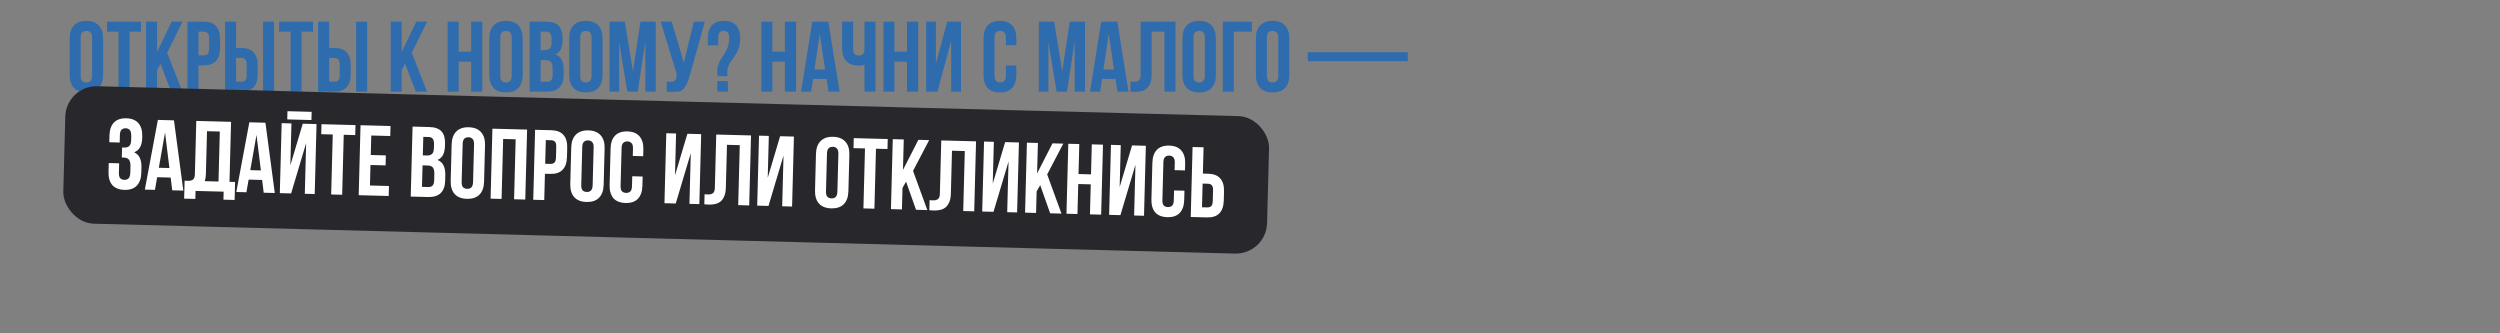
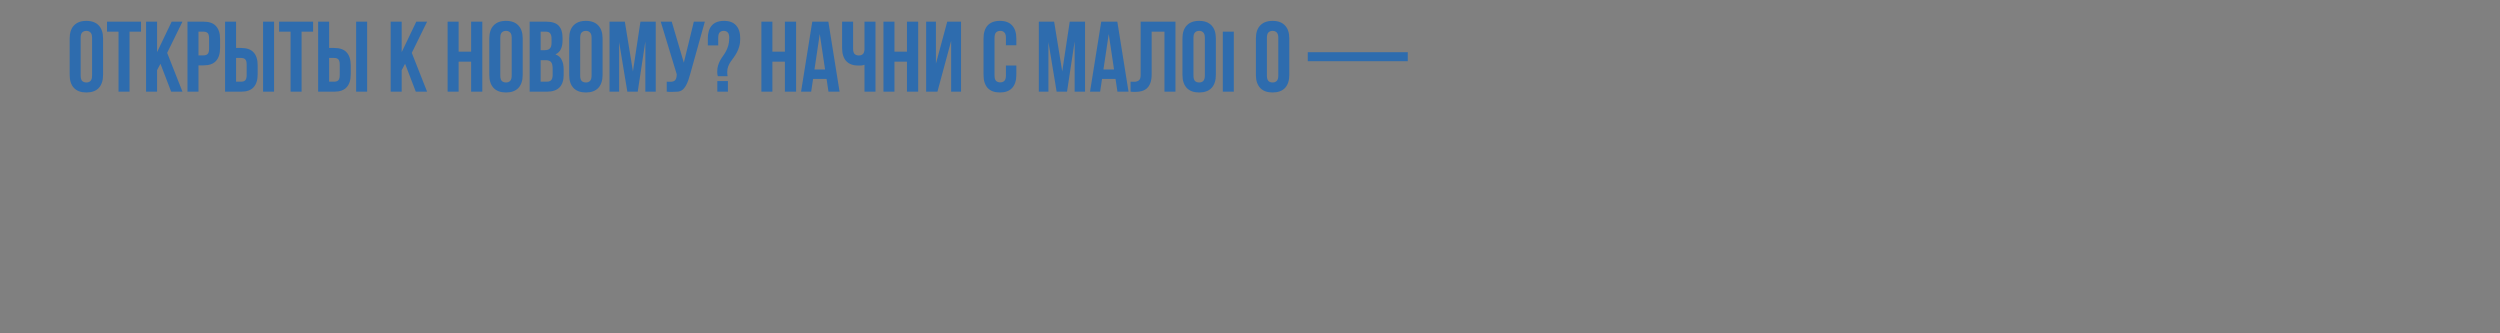
<svg xmlns="http://www.w3.org/2000/svg" width="1200" height="160" viewBox="0 0 1200 160" fill="none">
  <rect x="0" y="0" width="1200" height="160" fill="#808080" stroke="none" />
-   <path d="M38.72 36.272C38.72 37.488 38.96 38.352 39.44 38.864C39.952 39.344 40.624 39.584 41.456 39.584C42.288 39.584 42.944 39.344 43.424 38.864C43.936 38.352 44.192 37.488 44.192 36.272V18.128C44.192 16.912 43.936 16.064 43.424 15.584C42.944 15.072 42.288 14.816 41.456 14.816C40.624 14.816 39.952 15.072 39.44 15.584C38.96 16.064 38.72 16.912 38.72 18.128V36.272ZM33.44 18.464C33.44 15.744 34.128 13.664 35.504 12.224C36.88 10.752 38.864 10.016 41.456 10.016C44.048 10.016 46.032 10.752 47.408 12.224C48.784 13.664 49.472 15.744 49.472 18.464V35.936C49.472 38.656 48.784 40.752 47.408 42.224C46.032 43.664 44.048 44.384 41.456 44.384C38.864 44.384 36.88 43.664 35.504 42.224C34.128 40.752 33.44 38.656 33.44 35.936V18.464ZM51.371 10.4H67.691V15.2H62.171V44H56.891V15.2H51.371V10.4ZM77.019 30.608L75.388 33.68V44H70.108V10.4H75.388V25.04L82.395 10.4H87.579L80.236 25.376L87.579 44H82.156L77.019 30.608ZM97.758 10.4C100.415 10.4 102.383 11.104 103.663 12.512C104.975 13.92 105.631 15.984 105.631 18.704V23.072C105.631 25.792 104.975 27.856 103.663 29.264C102.383 30.672 100.415 31.376 97.758 31.376H95.263V44H89.983V10.4H97.758ZM95.263 15.2V26.576H97.758C98.591 26.576 99.231 26.352 99.678 25.904C100.127 25.456 100.351 24.624 100.351 23.408V18.368C100.351 17.152 100.127 16.32 99.678 15.872C99.231 15.424 98.591 15.2 97.758 15.2H95.263ZM115.805 39.2C116.637 39.2 117.277 38.976 117.725 38.528C118.173 38.08 118.397 37.248 118.397 36.032V30.992C118.397 29.776 118.173 28.944 117.725 28.496C117.277 28.048 116.637 27.824 115.805 27.824H113.309V39.2H115.805ZM108.029 44V10.4H113.309V23.024H115.805C118.461 23.024 120.429 23.728 121.709 25.136C123.021 26.544 123.677 28.608 123.677 31.328V35.696C123.677 38.416 123.021 40.48 121.709 41.888C120.429 43.296 118.461 44 115.805 44H108.029ZM126.269 10.4H131.549V44H126.269V10.4ZM133.964 10.4H150.284V15.2H144.764V44H139.484V15.2H133.964V10.4ZM160.477 39.2C161.309 39.2 161.949 38.976 162.397 38.528C162.845 38.08 163.069 37.248 163.069 36.032V30.992C163.069 29.776 162.845 28.944 162.397 28.496C161.949 28.048 161.309 27.824 160.477 27.824H157.981V39.2H160.477ZM152.701 44V10.4H157.981V23.024H160.477C163.133 23.024 165.101 23.728 166.381 25.136C167.693 26.544 168.349 28.608 168.349 31.328V35.696C168.349 38.416 167.693 40.48 166.381 41.888C165.101 43.296 163.133 44 160.477 44H152.701ZM170.941 10.4H176.221V44H170.941V10.4ZM194.441 30.608L192.809 33.68V44H187.529V10.4H192.809V25.04L199.817 10.4H205.001L197.657 25.376L205.001 44H199.577L194.441 30.608ZM220.138 44H214.858V10.4H220.138V24.8H226.138V10.4H231.514V44H226.138V29.6H220.138V44ZM240.142 36.272C240.142 37.488 240.382 38.352 240.862 38.864C241.374 39.344 242.046 39.584 242.878 39.584C243.71 39.584 244.366 39.344 244.846 38.864C245.358 38.352 245.614 37.488 245.614 36.272V18.128C245.614 16.912 245.358 16.064 244.846 15.584C244.366 15.072 243.71 14.816 242.878 14.816C242.046 14.816 241.374 15.072 240.862 15.584C240.382 16.064 240.142 16.912 240.142 18.128V36.272ZM234.862 18.464C234.862 15.744 235.55 13.664 236.926 12.224C238.302 10.752 240.286 10.016 242.878 10.016C245.47 10.016 247.454 10.752 248.83 12.224C250.206 13.664 250.894 15.744 250.894 18.464V35.936C250.894 38.656 250.206 40.752 248.83 42.224C247.454 43.664 245.47 44.384 242.878 44.384C240.286 44.384 238.302 43.664 236.926 42.224C235.55 40.752 234.862 38.656 234.862 35.936V18.464ZM262.201 10.4C264.953 10.4 266.937 11.04 268.153 12.32C269.401 13.6 270.025 15.536 270.025 18.128V19.328C270.025 21.056 269.753 22.48 269.209 23.6C268.665 24.72 267.801 25.552 266.617 26.096C268.057 26.64 269.065 27.536 269.641 28.784C270.249 30 270.553 31.504 270.553 33.296V36.032C270.553 38.624 269.881 40.608 268.537 41.984C267.193 43.328 265.193 44 262.537 44H254.233V10.4H262.201ZM259.513 28.88V39.2H262.537C263.433 39.2 264.105 38.96 264.553 38.48C265.033 38 265.273 37.136 265.273 35.888V32.96C265.273 31.392 265.001 30.32 264.457 29.744C263.945 29.168 263.081 28.88 261.865 28.88H259.513ZM259.513 15.2V24.08H261.577C262.569 24.08 263.337 23.824 263.881 23.312C264.457 22.8 264.745 21.872 264.745 20.528V18.656C264.745 17.44 264.521 16.56 264.073 16.016C263.657 15.472 262.985 15.2 262.057 15.2H259.513ZM278.486 36.272C278.486 37.488 278.726 38.352 279.206 38.864C279.718 39.344 280.39 39.584 281.222 39.584C282.054 39.584 282.71 39.344 283.19 38.864C283.702 38.352 283.958 37.488 283.958 36.272V18.128C283.958 16.912 283.702 16.064 283.19 15.584C282.71 15.072 282.054 14.816 281.222 14.816C280.39 14.816 279.718 15.072 279.206 15.584C278.726 16.064 278.486 16.912 278.486 18.128V36.272ZM273.206 18.464C273.206 15.744 273.894 13.664 275.27 12.224C276.646 10.752 278.63 10.016 281.222 10.016C283.814 10.016 285.798 10.752 287.174 12.224C288.55 13.664 289.238 15.744 289.238 18.464V35.936C289.238 38.656 288.55 40.752 287.174 42.224C285.798 43.664 283.814 44.384 281.222 44.384C278.63 44.384 276.646 43.664 275.27 42.224C273.894 40.752 273.206 38.656 273.206 35.936V18.464ZM303.808 34.256L307.408 10.4H314.752V44H309.76V19.904L306.112 44H301.12L297.184 20.24V44H292.576V10.4H299.92L303.808 34.256ZM320.032 39.2C320.32 39.232 320.624 39.248 320.944 39.248C321.264 39.248 321.568 39.248 321.856 39.248C322.272 39.248 322.656 39.2 323.008 39.104C323.392 39.008 323.712 38.832 323.968 38.576C324.256 38.32 324.464 37.952 324.592 37.472C324.752 36.992 324.832 36.384 324.832 35.648L317.152 10.4H322.432L328.24 30.08L333.04 10.4H338.32L331.408 35.168C330.8 37.472 330.176 39.248 329.536 40.496C328.928 41.712 328.272 42.592 327.568 43.136C326.864 43.648 326.096 43.936 325.264 44C324.464 44.064 323.568 44.096 322.576 44.096C322.096 44.096 321.664 44.096 321.28 44.096C320.896 44.096 320.48 44.064 320.032 44V39.2ZM344.557 36.56C344.365 35.984 344.269 35.296 344.269 34.496C344.269 33.28 344.413 32.224 344.701 31.328C344.989 30.432 345.341 29.616 345.757 28.88C346.173 28.112 346.637 27.392 347.149 26.72C347.661 26.016 348.125 25.264 348.541 24.464C348.957 23.664 349.309 22.768 349.597 21.776C349.885 20.752 350.029 19.536 350.029 18.128C350.029 16.912 349.789 16.064 349.309 15.584C348.861 15.072 348.221 14.816 347.389 14.816C346.557 14.816 345.901 15.072 345.421 15.584C344.973 16.064 344.749 16.912 344.749 18.128V21.776H339.757V18.464C339.757 15.744 340.397 13.664 341.677 12.224C342.989 10.752 344.941 10.016 347.533 10.016C350.125 10.016 352.061 10.752 353.341 12.224C354.653 13.664 355.309 15.744 355.309 18.464C355.309 19.936 355.149 21.216 354.829 22.304C354.541 23.36 354.157 24.32 353.677 25.184C353.229 26.048 352.733 26.848 352.189 27.584C351.645 28.288 351.133 28.992 350.653 29.696C350.205 30.4 349.821 31.152 349.501 31.952C349.213 32.752 349.069 33.664 349.069 34.688C349.069 35.392 349.133 36.016 349.261 36.56H344.557ZM349.405 38.912V44H344.317V38.912H349.405ZM370.747 44H365.467V10.4H370.747V24.8H376.747V10.4H382.123V44H376.747V29.6H370.747V44ZM402.991 44H397.663L396.751 37.904H390.271L389.359 44H384.511L389.887 10.4H397.615L402.991 44ZM390.943 33.344H396.031L393.487 16.352L390.943 33.344ZM409.484 10.4V23.36C409.484 24.576 409.724 25.424 410.204 25.904C410.716 26.384 411.388 26.624 412.22 26.624C413.02 26.624 413.66 26.416 414.14 26C414.62 25.552 414.892 24.8 414.956 23.744V10.4H420.236V44H414.956V31.088C414.508 31.248 414.044 31.36 413.564 31.424C413.116 31.456 412.62 31.472 412.076 31.472C409.484 31.472 407.516 30.752 406.172 29.312C404.86 27.84 404.204 25.744 404.204 23.024V10.4H409.484ZM429.341 44H424.061V10.4H429.341V24.8H435.341V10.4H440.717V44H435.341V29.6H429.341V44ZM449.969 44H444.545V10.4H449.249V30.512L454.673 10.4H461.297V44H456.545V19.664L449.969 44ZM487.84 31.472V35.936C487.84 38.656 487.168 40.752 485.824 42.224C484.512 43.664 482.56 44.384 479.968 44.384C477.376 44.384 475.408 43.664 474.064 42.224C472.752 40.752 472.096 38.656 472.096 35.936V18.464C472.096 15.744 472.752 13.664 474.064 12.224C475.408 10.752 477.376 10.016 479.968 10.016C482.56 10.016 484.512 10.752 485.824 12.224C487.168 13.664 487.84 15.744 487.84 18.464V21.728H482.848V18.128C482.848 16.912 482.592 16.064 482.08 15.584C481.6 15.072 480.944 14.816 480.112 14.816C479.28 14.816 478.608 15.072 478.096 15.584C477.616 16.064 477.376 16.912 477.376 18.128V36.272C477.376 37.488 477.616 38.336 478.096 38.816C478.608 39.296 479.28 39.536 480.112 39.536C480.944 39.536 481.6 39.296 482.08 38.816C482.592 38.336 482.848 37.488 482.848 36.272V31.472H487.84ZM509.871 34.256L513.471 10.4H520.815V44H515.823V19.904L512.175 44H507.183L503.247 20.24V44H498.639V10.4H505.983L509.871 34.256ZM541.694 44H536.366L535.454 37.904H528.974L528.062 44H523.214L528.59 10.4H536.318L541.694 44ZM529.646 33.344H534.734L532.19 16.352L529.646 33.344ZM558.94 15.2H552.796V35.648C552.796 37.344 552.588 38.736 552.172 39.824C551.756 40.912 551.196 41.776 550.492 42.416C549.788 43.024 548.972 43.456 548.044 43.712C547.148 43.968 546.204 44.096 545.212 44.096C544.732 44.096 544.3 44.096 543.916 44.096C543.532 44.096 543.116 44.064 542.668 44V39.2C542.956 39.232 543.26 39.248 543.58 39.248C543.9 39.248 544.204 39.248 544.492 39.248C545.324 39.248 546.028 39.04 546.604 38.624C547.212 38.208 547.516 37.344 547.516 36.032V10.4H564.22V44H558.94V15.2ZM572.861 36.272C572.861 37.488 573.101 38.352 573.581 38.864C574.093 39.344 574.765 39.584 575.597 39.584C576.429 39.584 577.085 39.344 577.565 38.864C578.077 38.352 578.333 37.488 578.333 36.272V18.128C578.333 16.912 578.077 16.064 577.565 15.584C577.085 15.072 576.429 14.816 575.597 14.816C574.765 14.816 574.093 15.072 573.581 15.584C573.101 16.064 572.861 16.912 572.861 18.128V36.272ZM567.581 18.464C567.581 15.744 568.269 13.664 569.645 12.224C571.021 10.752 573.005 10.016 575.597 10.016C578.189 10.016 580.173 10.752 581.549 12.224C582.925 13.664 583.613 15.744 583.613 18.464V35.936C583.613 38.656 582.925 40.752 581.549 42.224C580.173 43.664 578.189 44.384 575.597 44.384C573.005 44.384 571.021 43.664 569.645 42.224C568.269 40.752 567.581 38.656 567.581 35.936V18.464ZM592.231 44H586.951V10.4H600.919V15.2H592.231V44ZM608.111 36.272C608.111 37.488 608.351 38.352 608.831 38.864C609.343 39.344 610.015 39.584 610.847 39.584C611.679 39.584 612.335 39.344 612.815 38.864C613.327 38.352 613.583 37.488 613.583 36.272V18.128C613.583 16.912 613.327 16.064 612.815 15.584C612.335 15.072 611.679 14.816 610.847 14.816C610.015 14.816 609.343 15.072 608.831 15.584C608.351 16.064 608.111 16.912 608.111 18.128V36.272ZM602.831 18.464C602.831 15.744 603.519 13.664 604.895 12.224C606.271 10.752 608.255 10.016 610.847 10.016C613.439 10.016 615.423 10.752 616.799 12.224C618.175 13.664 618.863 15.744 618.863 18.464V35.936C618.863 38.656 618.175 40.752 616.799 42.224C615.423 43.664 613.439 44.384 610.847 44.384C608.255 44.384 606.271 43.664 604.895 42.224C603.519 40.752 602.831 38.656 602.831 35.936V18.464ZM627.734 25.04H675.734V29.36H627.734V25.04Z" fill="#2E6CAE" />
-   <rect x="31.727" y="41" width="578" height="65.997" rx="15" transform="rotate(1.5 31.727 41)" fill="#27272C" />
-   <path d="M63.001 65.483C63.041 63.98 62.811 62.965 62.313 62.44C61.847 61.884 61.199 61.594 60.367 61.573C59.535 61.551 58.857 61.789 58.331 62.288C57.839 62.755 57.577 63.596 57.545 64.812L57.451 68.411L52.461 68.28L52.546 65.017C52.617 62.298 53.327 60.236 54.677 58.831C56.059 57.395 58.045 56.71 60.636 56.778C63.227 56.846 65.159 57.633 66.433 59.139C67.738 60.613 68.356 62.71 68.284 65.429L68.262 66.293C68.168 69.876 66.876 72.147 64.386 73.106C65.715 73.717 66.635 74.637 67.147 75.867C67.692 77.066 67.942 78.529 67.896 80.256L67.827 82.895C67.756 85.614 67.029 87.692 65.647 89.128C64.298 90.534 62.328 91.202 59.737 91.134C57.146 91.067 55.197 90.295 53.891 88.821C52.618 87.315 52.017 85.202 52.089 82.483L52.199 78.261L57.189 78.391L57.07 82.95C57.038 84.165 57.255 85.035 57.722 85.56C58.221 86.053 58.887 86.311 59.718 86.332C60.55 86.354 61.213 86.115 61.706 85.616C62.231 85.118 62.513 84.117 62.553 82.613L62.622 79.974C62.663 78.407 62.42 77.296 61.893 76.642C61.366 75.988 60.494 75.645 59.279 75.613L58.463 75.592L58.589 70.793L59.692 70.822C60.684 70.848 61.459 70.612 62.016 70.115C62.605 69.618 62.917 68.698 62.952 67.354L63.001 65.483ZM87.995 91.49L82.668 91.351L81.916 85.233L75.438 85.063L74.367 91.133L69.521 91.007L75.775 57.559L83.5 57.761L87.995 91.49ZM76.23 80.522L81.316 80.656L79.218 63.603L76.23 80.522ZM88.613 86.705C88.9 86.744 89.204 86.768 89.523 86.777C89.843 86.785 90.147 86.793 90.435 86.8C91.267 86.822 91.976 86.633 92.563 86.232C93.181 85.832 93.508 84.976 93.542 83.665L94.213 58.042L110.912 58.479L110.158 87.269L112.845 87.339L112.619 95.976L107.244 95.836L107.345 91.997L93.862 91.644L93.761 95.483L88.387 95.342L88.613 86.705ZM98.831 83.419C98.794 84.827 98.619 86.007 98.306 86.959L104.879 87.131L105.508 63.139L99.366 62.978L98.831 83.419ZM131.901 92.64L126.575 92.501L125.823 86.383L119.345 86.213L118.274 92.283L113.428 92.156L119.681 58.709L127.407 58.911L131.901 92.64ZM120.136 81.672L125.223 81.805L123.124 64.753L120.136 81.672ZM139.736 92.845L134.314 92.703L135.193 59.115L139.896 59.238L139.369 79.343L145.318 59.38L151.939 59.553L151.06 93.142L146.309 93.017L146.947 68.69L139.736 92.845ZM149.596 53.682L149.493 57.617L137.881 57.312L137.984 53.378L149.596 53.682ZM154.325 59.616L170.639 60.043L170.513 64.841L164.995 64.697L164.241 93.487L158.963 93.349L159.717 64.558L154.199 64.414L154.325 59.616ZM177.963 74.4L185.208 74.589L185.083 79.388L177.837 79.198L177.579 89.034L186.696 89.273L186.571 94.072L172.176 93.695L173.055 60.106L187.45 60.483L187.325 65.281L178.208 65.043L177.963 74.4ZM205.996 60.969C208.747 61.041 210.714 61.732 211.896 63.044C213.11 64.356 213.683 66.308 213.615 68.899L213.584 70.098C213.539 71.826 213.229 73.242 212.656 74.348C212.083 75.453 211.198 76.262 210 76.775C211.425 77.356 212.409 78.278 212.952 79.541C213.528 80.773 213.793 82.284 213.746 84.076L213.674 86.811C213.607 89.402 212.883 91.367 211.503 92.708C210.125 94.016 208.108 94.635 205.453 94.566L197.151 94.349L198.031 60.76L205.996 60.969ZM202.825 79.372L202.555 89.689L205.578 89.768C206.474 89.791 207.152 89.569 207.612 89.101C208.105 88.633 208.367 87.776 208.4 86.528L208.477 83.601C208.518 82.034 208.274 80.955 207.745 80.365C207.248 79.776 206.392 79.465 205.177 79.434L202.825 79.372ZM203.184 65.697L202.951 74.574L205.014 74.628C206.006 74.654 206.78 74.418 207.338 73.92C207.927 73.424 208.239 72.503 208.274 71.16L208.323 69.288C208.355 68.073 208.154 67.187 207.721 66.632C207.319 66.077 206.654 65.788 205.727 65.763L203.184 65.697ZM221.599 87.258C221.567 88.474 221.784 89.344 222.25 89.868C222.75 90.361 223.415 90.619 224.247 90.641C225.079 90.662 225.741 90.44 226.233 89.972C226.758 89.474 227.037 88.617 227.069 87.401L227.544 69.264C227.575 68.048 227.342 67.194 226.842 66.7C226.376 66.176 225.727 65.903 224.895 65.881C224.064 65.859 223.385 66.098 222.86 66.596C222.367 67.063 222.105 67.905 222.073 69.12L221.599 87.258ZM216.786 69.318C216.858 66.599 217.6 64.538 219.013 63.134C220.427 61.699 222.43 61.015 225.021 61.083C227.612 61.151 229.576 61.938 230.913 63.446C232.251 64.921 232.884 67.019 232.813 69.738L232.356 87.204C232.284 89.923 231.542 92 230.128 93.436C228.715 94.839 226.712 95.507 224.121 95.439C221.53 95.371 219.566 94.599 218.228 93.124C216.891 91.616 216.258 89.503 216.329 86.784L216.786 69.318ZM240.76 95.49L235.482 95.352L236.362 61.764L253.012 62.2L252.132 95.788L246.758 95.648L247.512 66.858L241.514 66.7L240.76 95.49ZM264.612 62.504C267.267 62.573 269.216 63.328 270.459 64.769C271.734 66.211 272.335 68.292 272.264 71.011L272.15 75.377C272.079 78.096 271.369 80.142 270.02 81.516C268.704 82.89 266.718 83.542 264.063 83.472L261.568 83.407L261.238 96.027L255.959 95.888L256.839 62.3L264.612 62.504ZM261.991 67.237L261.694 78.609L264.189 78.674C265.021 78.696 265.666 78.489 266.126 78.053C266.585 77.616 266.831 76.791 266.863 75.575L266.995 70.537C267.027 69.321 266.824 68.484 266.388 68.024C265.952 67.564 265.318 67.324 264.487 67.302L261.991 67.237ZM279.001 88.761C278.969 89.977 279.186 90.847 279.653 91.371C280.152 91.865 280.817 92.122 281.649 92.144C282.481 92.165 283.143 91.943 283.635 91.475C284.16 90.977 284.439 90.12 284.471 88.904L284.946 70.767C284.978 69.551 284.744 68.697 284.245 68.204C283.778 67.679 283.129 67.406 282.297 67.384C281.466 67.362 280.787 67.601 280.262 68.099C279.77 68.567 279.508 69.408 279.476 70.624L279.001 88.761ZM274.189 70.821C274.26 68.102 275.002 66.041 276.415 64.637C277.829 63.202 279.832 62.518 282.423 62.586C285.014 62.654 286.978 63.441 288.315 64.949C289.653 66.424 290.286 68.522 290.215 71.241L289.758 88.707C289.687 91.426 288.944 93.503 287.53 94.939C286.117 96.342 284.115 97.01 281.523 96.942C278.932 96.874 276.968 96.103 275.63 94.627C274.293 93.12 273.66 91.006 273.731 88.287L274.189 70.821ZM308.471 84.731L308.354 89.194C308.283 91.913 307.556 93.99 306.174 95.427C304.825 96.832 302.855 97.501 300.264 97.433C297.673 97.365 295.724 96.594 294.418 95.119C293.145 93.613 292.544 91.501 292.615 88.782L293.073 71.316C293.144 68.597 293.854 66.534 295.204 65.129C296.586 63.693 298.572 63.009 301.163 63.077C303.754 63.145 305.686 63.931 306.959 65.437C308.265 66.912 308.883 69.009 308.811 71.728L308.726 74.991L303.736 74.86L303.83 71.261C303.862 70.046 303.628 69.191 303.129 68.698C302.662 68.174 302.013 67.9 301.182 67.879C300.35 67.857 299.671 68.095 299.146 68.594C298.654 69.061 298.392 69.902 298.36 71.118L297.885 89.256C297.853 90.471 298.071 91.325 298.538 91.818C299.037 92.311 299.703 92.569 300.535 92.59C301.366 92.612 302.028 92.389 302.521 91.922C303.045 91.456 303.323 90.615 303.355 89.399L303.481 84.601L308.471 84.731ZM324.36 97.68L318.938 97.538L319.817 63.949L324.52 64.072L323.993 84.177L329.942 64.214L336.564 64.388L335.684 97.976L330.934 97.852L331.571 73.524L324.36 97.68ZM355.09 69.674L348.948 69.514L348.413 89.955C348.368 91.65 348.124 93.036 347.679 94.113C347.235 95.19 346.653 96.039 345.932 96.66C345.212 97.249 344.385 97.66 343.451 97.891C342.549 98.124 341.602 98.227 340.61 98.201C340.13 98.189 339.698 98.177 339.314 98.167C338.931 98.157 338.516 98.114 338.069 98.039L338.195 93.24C338.482 93.28 338.786 93.304 339.105 93.312C339.425 93.32 339.729 93.329 340.017 93.336C340.849 93.358 341.558 93.168 342.145 92.767C342.763 92.368 343.09 91.512 343.124 90.2L343.795 64.577L360.494 65.014L359.614 98.603L354.336 98.465L355.09 69.674ZM368.876 98.845L363.454 98.703L364.333 65.115L369.036 65.238L368.509 85.343L374.458 65.38L381.08 65.553L380.2 99.142L375.45 99.017L376.087 74.69L368.876 98.845ZM396.476 91.838C396.444 93.053 396.662 93.923 397.128 94.447C397.627 94.941 398.293 95.198 399.124 95.22C399.956 95.242 400.618 95.019 401.111 94.552C401.636 94.053 401.914 93.196 401.946 91.981L402.421 73.843C402.453 72.627 402.219 71.773 401.72 71.28C401.254 70.755 400.605 70.482 399.773 70.46C398.941 70.439 398.263 70.677 397.737 71.175C397.245 71.643 396.983 72.484 396.951 73.7L396.476 91.838ZM391.664 73.897C391.735 71.178 392.477 69.117 393.891 67.713C395.305 66.278 397.307 65.594 399.898 65.662C402.49 65.73 404.454 66.518 405.791 68.025C407.128 69.501 407.762 71.598 407.691 74.317L407.233 91.783C407.162 94.502 406.419 96.579 405.005 98.015C403.592 99.418 401.59 100.086 398.999 100.018C396.408 99.95 394.443 99.179 393.105 97.703C391.768 96.196 391.135 94.082 391.207 91.363L391.664 73.897ZM409.8 66.305L426.114 66.733L425.988 71.531L420.47 71.386L419.716 100.177L414.438 100.038L415.192 71.248L409.674 71.104L409.8 66.305ZM434.911 87.178L433.199 90.206L432.929 100.523L427.651 100.384L428.53 66.796L433.808 66.934L433.425 81.569L440.814 67.118L445.996 67.253L438.263 82.032L445.117 100.842L439.694 100.7L434.911 87.178ZM463.1 72.503L456.958 72.342L456.422 92.783C456.378 94.478 456.134 95.865 455.689 96.941C455.245 98.018 454.663 98.867 453.942 99.488C453.222 100.078 452.395 100.488 451.461 100.72C450.559 100.952 449.611 101.056 448.62 101.03C448.14 101.017 447.708 101.006 447.324 100.996C446.94 100.986 446.525 100.943 446.079 100.867L446.205 96.069C446.492 96.108 446.795 96.132 447.115 96.141C447.435 96.149 447.739 96.157 448.027 96.164C448.859 96.186 449.568 95.997 450.155 95.596C450.773 95.196 451.1 94.34 451.134 93.029L451.805 67.405L468.503 67.843L467.624 101.431L462.346 101.293L463.1 72.503ZM476.886 101.674L471.464 101.532L472.343 67.943L477.046 68.066L476.519 88.171L482.468 68.208L489.089 68.382L488.21 101.97L483.46 101.846L484.097 77.518L476.886 101.674ZM499.295 88.864L497.583 91.892L497.313 102.209L492.035 102.07L492.914 68.482L498.192 68.62L497.809 83.255L505.198 68.804L510.38 68.939L502.647 83.718L509.501 102.528L504.079 102.386L499.295 88.864ZM517.181 102.729L511.903 102.591L512.782 69.002L518.061 69.14L517.684 83.535L523.682 83.692L524.059 69.297L529.433 69.438L528.553 103.027L523.179 102.886L523.556 88.491L517.558 88.334L517.181 102.729ZM537.802 103.269L532.38 103.127L533.26 69.538L537.962 69.662L537.436 89.767L543.384 69.803L550.006 69.977L549.127 103.565L544.376 103.441L545.013 79.113L537.802 103.269ZM568.538 91.541L568.421 96.004C568.35 98.723 567.623 100.801 566.241 102.237C564.892 103.642 562.922 104.311 560.331 104.243C557.74 104.175 555.791 103.404 554.485 101.929C553.212 100.423 552.611 98.311 552.683 95.592L553.14 78.126C553.211 75.407 553.921 73.345 555.271 71.939C556.653 70.503 558.639 69.819 561.23 69.887C563.822 69.954 565.754 70.741 567.027 72.247C568.332 73.722 568.95 75.819 568.879 78.538L568.793 81.801L563.803 81.67L563.897 78.071C563.929 76.856 563.695 76.001 563.196 75.508C562.729 74.984 562.08 74.711 561.249 74.689C560.417 74.667 559.739 74.905 559.213 75.404C558.721 75.871 558.459 76.713 558.427 77.928L557.952 96.066C557.92 97.281 558.138 98.135 558.605 98.628C559.104 99.121 559.77 99.379 560.602 99.4C561.433 99.422 562.095 99.199 562.588 98.732C563.112 98.266 563.39 97.425 563.422 96.209L563.548 91.411L568.538 91.541ZM579.453 99.558C580.285 99.58 580.931 99.373 581.39 98.936C581.85 98.5 582.096 97.674 582.127 96.459L582.259 91.421C582.291 90.205 582.089 89.367 581.653 88.908C581.217 88.448 580.583 88.208 579.751 88.186L577.256 88.12L576.958 99.493L579.453 99.558ZM571.554 104.153L572.434 70.564L577.712 70.702L577.382 83.322L579.877 83.387C582.532 83.457 584.481 84.212 585.723 85.653C586.998 87.095 587.6 89.176 587.529 91.895L587.414 96.261C587.343 98.98 586.633 101.026 585.285 102.4C583.969 103.774 581.983 104.426 579.328 104.356L571.554 104.153Z" fill="white" />
+   <path d="M38.72 36.272C38.72 37.488 38.96 38.352 39.44 38.864C39.952 39.344 40.624 39.584 41.456 39.584C42.288 39.584 42.944 39.344 43.424 38.864C43.936 38.352 44.192 37.488 44.192 36.272V18.128C44.192 16.912 43.936 16.064 43.424 15.584C42.944 15.072 42.288 14.816 41.456 14.816C40.624 14.816 39.952 15.072 39.44 15.584C38.96 16.064 38.72 16.912 38.72 18.128V36.272ZM33.44 18.464C33.44 15.744 34.128 13.664 35.504 12.224C36.88 10.752 38.864 10.016 41.456 10.016C44.048 10.016 46.032 10.752 47.408 12.224C48.784 13.664 49.472 15.744 49.472 18.464V35.936C49.472 38.656 48.784 40.752 47.408 42.224C46.032 43.664 44.048 44.384 41.456 44.384C38.864 44.384 36.88 43.664 35.504 42.224C34.128 40.752 33.44 38.656 33.44 35.936V18.464ZM51.371 10.4H67.691V15.2H62.171V44H56.891V15.2H51.371V10.4ZM77.019 30.608L75.388 33.68V44H70.108V10.4H75.388V25.04L82.395 10.4H87.579L80.236 25.376L87.579 44H82.156L77.019 30.608ZM97.758 10.4C100.415 10.4 102.383 11.104 103.663 12.512C104.975 13.92 105.631 15.984 105.631 18.704V23.072C105.631 25.792 104.975 27.856 103.663 29.264C102.383 30.672 100.415 31.376 97.758 31.376H95.263V44H89.983V10.4H97.758ZM95.263 15.2V26.576H97.758C98.591 26.576 99.231 26.352 99.678 25.904C100.127 25.456 100.351 24.624 100.351 23.408V18.368C100.351 17.152 100.127 16.32 99.678 15.872C99.231 15.424 98.591 15.2 97.758 15.2H95.263ZM115.805 39.2C116.637 39.2 117.277 38.976 117.725 38.528C118.173 38.08 118.397 37.248 118.397 36.032V30.992C118.397 29.776 118.173 28.944 117.725 28.496C117.277 28.048 116.637 27.824 115.805 27.824H113.309V39.2H115.805ZM108.029 44V10.4H113.309V23.024H115.805C118.461 23.024 120.429 23.728 121.709 25.136C123.021 26.544 123.677 28.608 123.677 31.328V35.696C123.677 38.416 123.021 40.48 121.709 41.888C120.429 43.296 118.461 44 115.805 44H108.029ZM126.269 10.4H131.549V44H126.269V10.4ZM133.964 10.4H150.284V15.2H144.764V44H139.484V15.2H133.964V10.4ZM160.477 39.2C161.309 39.2 161.949 38.976 162.397 38.528C162.845 38.08 163.069 37.248 163.069 36.032V30.992C163.069 29.776 162.845 28.944 162.397 28.496C161.949 28.048 161.309 27.824 160.477 27.824H157.981V39.2H160.477ZM152.701 44V10.4H157.981V23.024H160.477C163.133 23.024 165.101 23.728 166.381 25.136C167.693 26.544 168.349 28.608 168.349 31.328V35.696C168.349 38.416 167.693 40.48 166.381 41.888C165.101 43.296 163.133 44 160.477 44H152.701ZM170.941 10.4H176.221V44H170.941V10.4ZM194.441 30.608L192.809 33.68V44H187.529V10.4H192.809V25.04L199.817 10.4H205.001L197.657 25.376L205.001 44H199.577L194.441 30.608ZM220.138 44H214.858V10.4H220.138V24.8H226.138V10.4H231.514V44H226.138V29.6H220.138V44ZM240.142 36.272C240.142 37.488 240.382 38.352 240.862 38.864C241.374 39.344 242.046 39.584 242.878 39.584C243.71 39.584 244.366 39.344 244.846 38.864C245.358 38.352 245.614 37.488 245.614 36.272V18.128C245.614 16.912 245.358 16.064 244.846 15.584C244.366 15.072 243.71 14.816 242.878 14.816C242.046 14.816 241.374 15.072 240.862 15.584C240.382 16.064 240.142 16.912 240.142 18.128V36.272ZM234.862 18.464C234.862 15.744 235.55 13.664 236.926 12.224C238.302 10.752 240.286 10.016 242.878 10.016C245.47 10.016 247.454 10.752 248.83 12.224C250.206 13.664 250.894 15.744 250.894 18.464V35.936C250.894 38.656 250.206 40.752 248.83 42.224C247.454 43.664 245.47 44.384 242.878 44.384C240.286 44.384 238.302 43.664 236.926 42.224C235.55 40.752 234.862 38.656 234.862 35.936V18.464ZM262.201 10.4C264.953 10.4 266.937 11.04 268.153 12.32C269.401 13.6 270.025 15.536 270.025 18.128V19.328C270.025 21.056 269.753 22.48 269.209 23.6C268.665 24.72 267.801 25.552 266.617 26.096C268.057 26.64 269.065 27.536 269.641 28.784C270.249 30 270.553 31.504 270.553 33.296V36.032C270.553 38.624 269.881 40.608 268.537 41.984C267.193 43.328 265.193 44 262.537 44H254.233V10.4H262.201ZM259.513 28.88V39.2H262.537C263.433 39.2 264.105 38.96 264.553 38.48C265.033 38 265.273 37.136 265.273 35.888V32.96C265.273 31.392 265.001 30.32 264.457 29.744C263.945 29.168 263.081 28.88 261.865 28.88H259.513ZM259.513 15.2V24.08H261.577C262.569 24.08 263.337 23.824 263.881 23.312C264.457 22.8 264.745 21.872 264.745 20.528V18.656C264.745 17.44 264.521 16.56 264.073 16.016C263.657 15.472 262.985 15.2 262.057 15.2H259.513ZM278.486 36.272C278.486 37.488 278.726 38.352 279.206 38.864C279.718 39.344 280.39 39.584 281.222 39.584C282.054 39.584 282.71 39.344 283.19 38.864C283.702 38.352 283.958 37.488 283.958 36.272V18.128C283.958 16.912 283.702 16.064 283.19 15.584C282.71 15.072 282.054 14.816 281.222 14.816C280.39 14.816 279.718 15.072 279.206 15.584C278.726 16.064 278.486 16.912 278.486 18.128V36.272ZM273.206 18.464C273.206 15.744 273.894 13.664 275.27 12.224C276.646 10.752 278.63 10.016 281.222 10.016C283.814 10.016 285.798 10.752 287.174 12.224C288.55 13.664 289.238 15.744 289.238 18.464V35.936C289.238 38.656 288.55 40.752 287.174 42.224C285.798 43.664 283.814 44.384 281.222 44.384C278.63 44.384 276.646 43.664 275.27 42.224C273.894 40.752 273.206 38.656 273.206 35.936V18.464ZM303.808 34.256L307.408 10.4H314.752V44H309.76V19.904L306.112 44H301.12L297.184 20.24V44H292.576V10.4H299.92L303.808 34.256ZM320.032 39.2C320.32 39.232 320.624 39.248 320.944 39.248C321.264 39.248 321.568 39.248 321.856 39.248C322.272 39.248 322.656 39.2 323.008 39.104C323.392 39.008 323.712 38.832 323.968 38.576C324.256 38.32 324.464 37.952 324.592 37.472C324.752 36.992 324.832 36.384 324.832 35.648L317.152 10.4H322.432L328.24 30.08L333.04 10.4H338.32L331.408 35.168C330.8 37.472 330.176 39.248 329.536 40.496C328.928 41.712 328.272 42.592 327.568 43.136C326.864 43.648 326.096 43.936 325.264 44C324.464 44.064 323.568 44.096 322.576 44.096C322.096 44.096 321.664 44.096 321.28 44.096C320.896 44.096 320.48 44.064 320.032 44V39.2ZM344.557 36.56C344.365 35.984 344.269 35.296 344.269 34.496C344.269 33.28 344.413 32.224 344.701 31.328C344.989 30.432 345.341 29.616 345.757 28.88C346.173 28.112 346.637 27.392 347.149 26.72C347.661 26.016 348.125 25.264 348.541 24.464C348.957 23.664 349.309 22.768 349.597 21.776C349.885 20.752 350.029 19.536 350.029 18.128C350.029 16.912 349.789 16.064 349.309 15.584C348.861 15.072 348.221 14.816 347.389 14.816C346.557 14.816 345.901 15.072 345.421 15.584C344.973 16.064 344.749 16.912 344.749 18.128V21.776H339.757V18.464C339.757 15.744 340.397 13.664 341.677 12.224C342.989 10.752 344.941 10.016 347.533 10.016C350.125 10.016 352.061 10.752 353.341 12.224C354.653 13.664 355.309 15.744 355.309 18.464C355.309 19.936 355.149 21.216 354.829 22.304C354.541 23.36 354.157 24.32 353.677 25.184C353.229 26.048 352.733 26.848 352.189 27.584C351.645 28.288 351.133 28.992 350.653 29.696C350.205 30.4 349.821 31.152 349.501 31.952C349.213 32.752 349.069 33.664 349.069 34.688C349.069 35.392 349.133 36.016 349.261 36.56H344.557ZM349.405 38.912V44H344.317V38.912H349.405ZM370.747 44H365.467V10.4H370.747V24.8H376.747V10.4H382.123V44H376.747V29.6H370.747V44ZM402.991 44H397.663L396.751 37.904H390.271L389.359 44H384.511L389.887 10.4H397.615L402.991 44ZM390.943 33.344H396.031L393.487 16.352L390.943 33.344ZM409.484 10.4V23.36C409.484 24.576 409.724 25.424 410.204 25.904C410.716 26.384 411.388 26.624 412.22 26.624C413.02 26.624 413.66 26.416 414.14 26C414.62 25.552 414.892 24.8 414.956 23.744V10.4H420.236V44H414.956V31.088C414.508 31.248 414.044 31.36 413.564 31.424C413.116 31.456 412.62 31.472 412.076 31.472C409.484 31.472 407.516 30.752 406.172 29.312C404.86 27.84 404.204 25.744 404.204 23.024V10.4H409.484ZM429.341 44H424.061V10.4H429.341V24.8H435.341V10.4H440.717V44H435.341V29.6H429.341V44ZM449.969 44H444.545V10.4H449.249V30.512L454.673 10.4H461.297V44H456.545V19.664L449.969 44ZM487.84 31.472V35.936C487.84 38.656 487.168 40.752 485.824 42.224C484.512 43.664 482.56 44.384 479.968 44.384C477.376 44.384 475.408 43.664 474.064 42.224C472.752 40.752 472.096 38.656 472.096 35.936V18.464C472.096 15.744 472.752 13.664 474.064 12.224C475.408 10.752 477.376 10.016 479.968 10.016C482.56 10.016 484.512 10.752 485.824 12.224C487.168 13.664 487.84 15.744 487.84 18.464V21.728H482.848V18.128C482.848 16.912 482.592 16.064 482.08 15.584C481.6 15.072 480.944 14.816 480.112 14.816C479.28 14.816 478.608 15.072 478.096 15.584C477.616 16.064 477.376 16.912 477.376 18.128V36.272C477.376 37.488 477.616 38.336 478.096 38.816C478.608 39.296 479.28 39.536 480.112 39.536C480.944 39.536 481.6 39.296 482.08 38.816C482.592 38.336 482.848 37.488 482.848 36.272V31.472H487.84ZM509.871 34.256L513.471 10.4H520.815V44H515.823V19.904L512.175 44H507.183L503.247 20.24V44H498.639V10.4H505.983L509.871 34.256ZM541.694 44H536.366L535.454 37.904H528.974L528.062 44H523.214L528.59 10.4H536.318L541.694 44ZM529.646 33.344H534.734L532.19 16.352L529.646 33.344ZM558.94 15.2H552.796V35.648C552.796 37.344 552.588 38.736 552.172 39.824C551.756 40.912 551.196 41.776 550.492 42.416C549.788 43.024 548.972 43.456 548.044 43.712C547.148 43.968 546.204 44.096 545.212 44.096C544.732 44.096 544.3 44.096 543.916 44.096C543.532 44.096 543.116 44.064 542.668 44V39.2C542.956 39.232 543.26 39.248 543.58 39.248C543.9 39.248 544.204 39.248 544.492 39.248C545.324 39.248 546.028 39.04 546.604 38.624C547.212 38.208 547.516 37.344 547.516 36.032V10.4H564.22V44H558.94V15.2ZM572.861 36.272C572.861 37.488 573.101 38.352 573.581 38.864C574.093 39.344 574.765 39.584 575.597 39.584C576.429 39.584 577.085 39.344 577.565 38.864C578.077 38.352 578.333 37.488 578.333 36.272V18.128C578.333 16.912 578.077 16.064 577.565 15.584C577.085 15.072 576.429 14.816 575.597 14.816C574.765 14.816 574.093 15.072 573.581 15.584C573.101 16.064 572.861 16.912 572.861 18.128V36.272ZM567.581 18.464C567.581 15.744 568.269 13.664 569.645 12.224C571.021 10.752 573.005 10.016 575.597 10.016C578.189 10.016 580.173 10.752 581.549 12.224C582.925 13.664 583.613 15.744 583.613 18.464V35.936C583.613 38.656 582.925 40.752 581.549 42.224C580.173 43.664 578.189 44.384 575.597 44.384C573.005 44.384 571.021 43.664 569.645 42.224C568.269 40.752 567.581 38.656 567.581 35.936V18.464ZM592.231 44H586.951V10.4V15.2H592.231V44ZM608.111 36.272C608.111 37.488 608.351 38.352 608.831 38.864C609.343 39.344 610.015 39.584 610.847 39.584C611.679 39.584 612.335 39.344 612.815 38.864C613.327 38.352 613.583 37.488 613.583 36.272V18.128C613.583 16.912 613.327 16.064 612.815 15.584C612.335 15.072 611.679 14.816 610.847 14.816C610.015 14.816 609.343 15.072 608.831 15.584C608.351 16.064 608.111 16.912 608.111 18.128V36.272ZM602.831 18.464C602.831 15.744 603.519 13.664 604.895 12.224C606.271 10.752 608.255 10.016 610.847 10.016C613.439 10.016 615.423 10.752 616.799 12.224C618.175 13.664 618.863 15.744 618.863 18.464V35.936C618.863 38.656 618.175 40.752 616.799 42.224C615.423 43.664 613.439 44.384 610.847 44.384C608.255 44.384 606.271 43.664 604.895 42.224C603.519 40.752 602.831 38.656 602.831 35.936V18.464ZM627.734 25.04H675.734V29.36H627.734V25.04Z" fill="#2E6CAE" />
</svg>